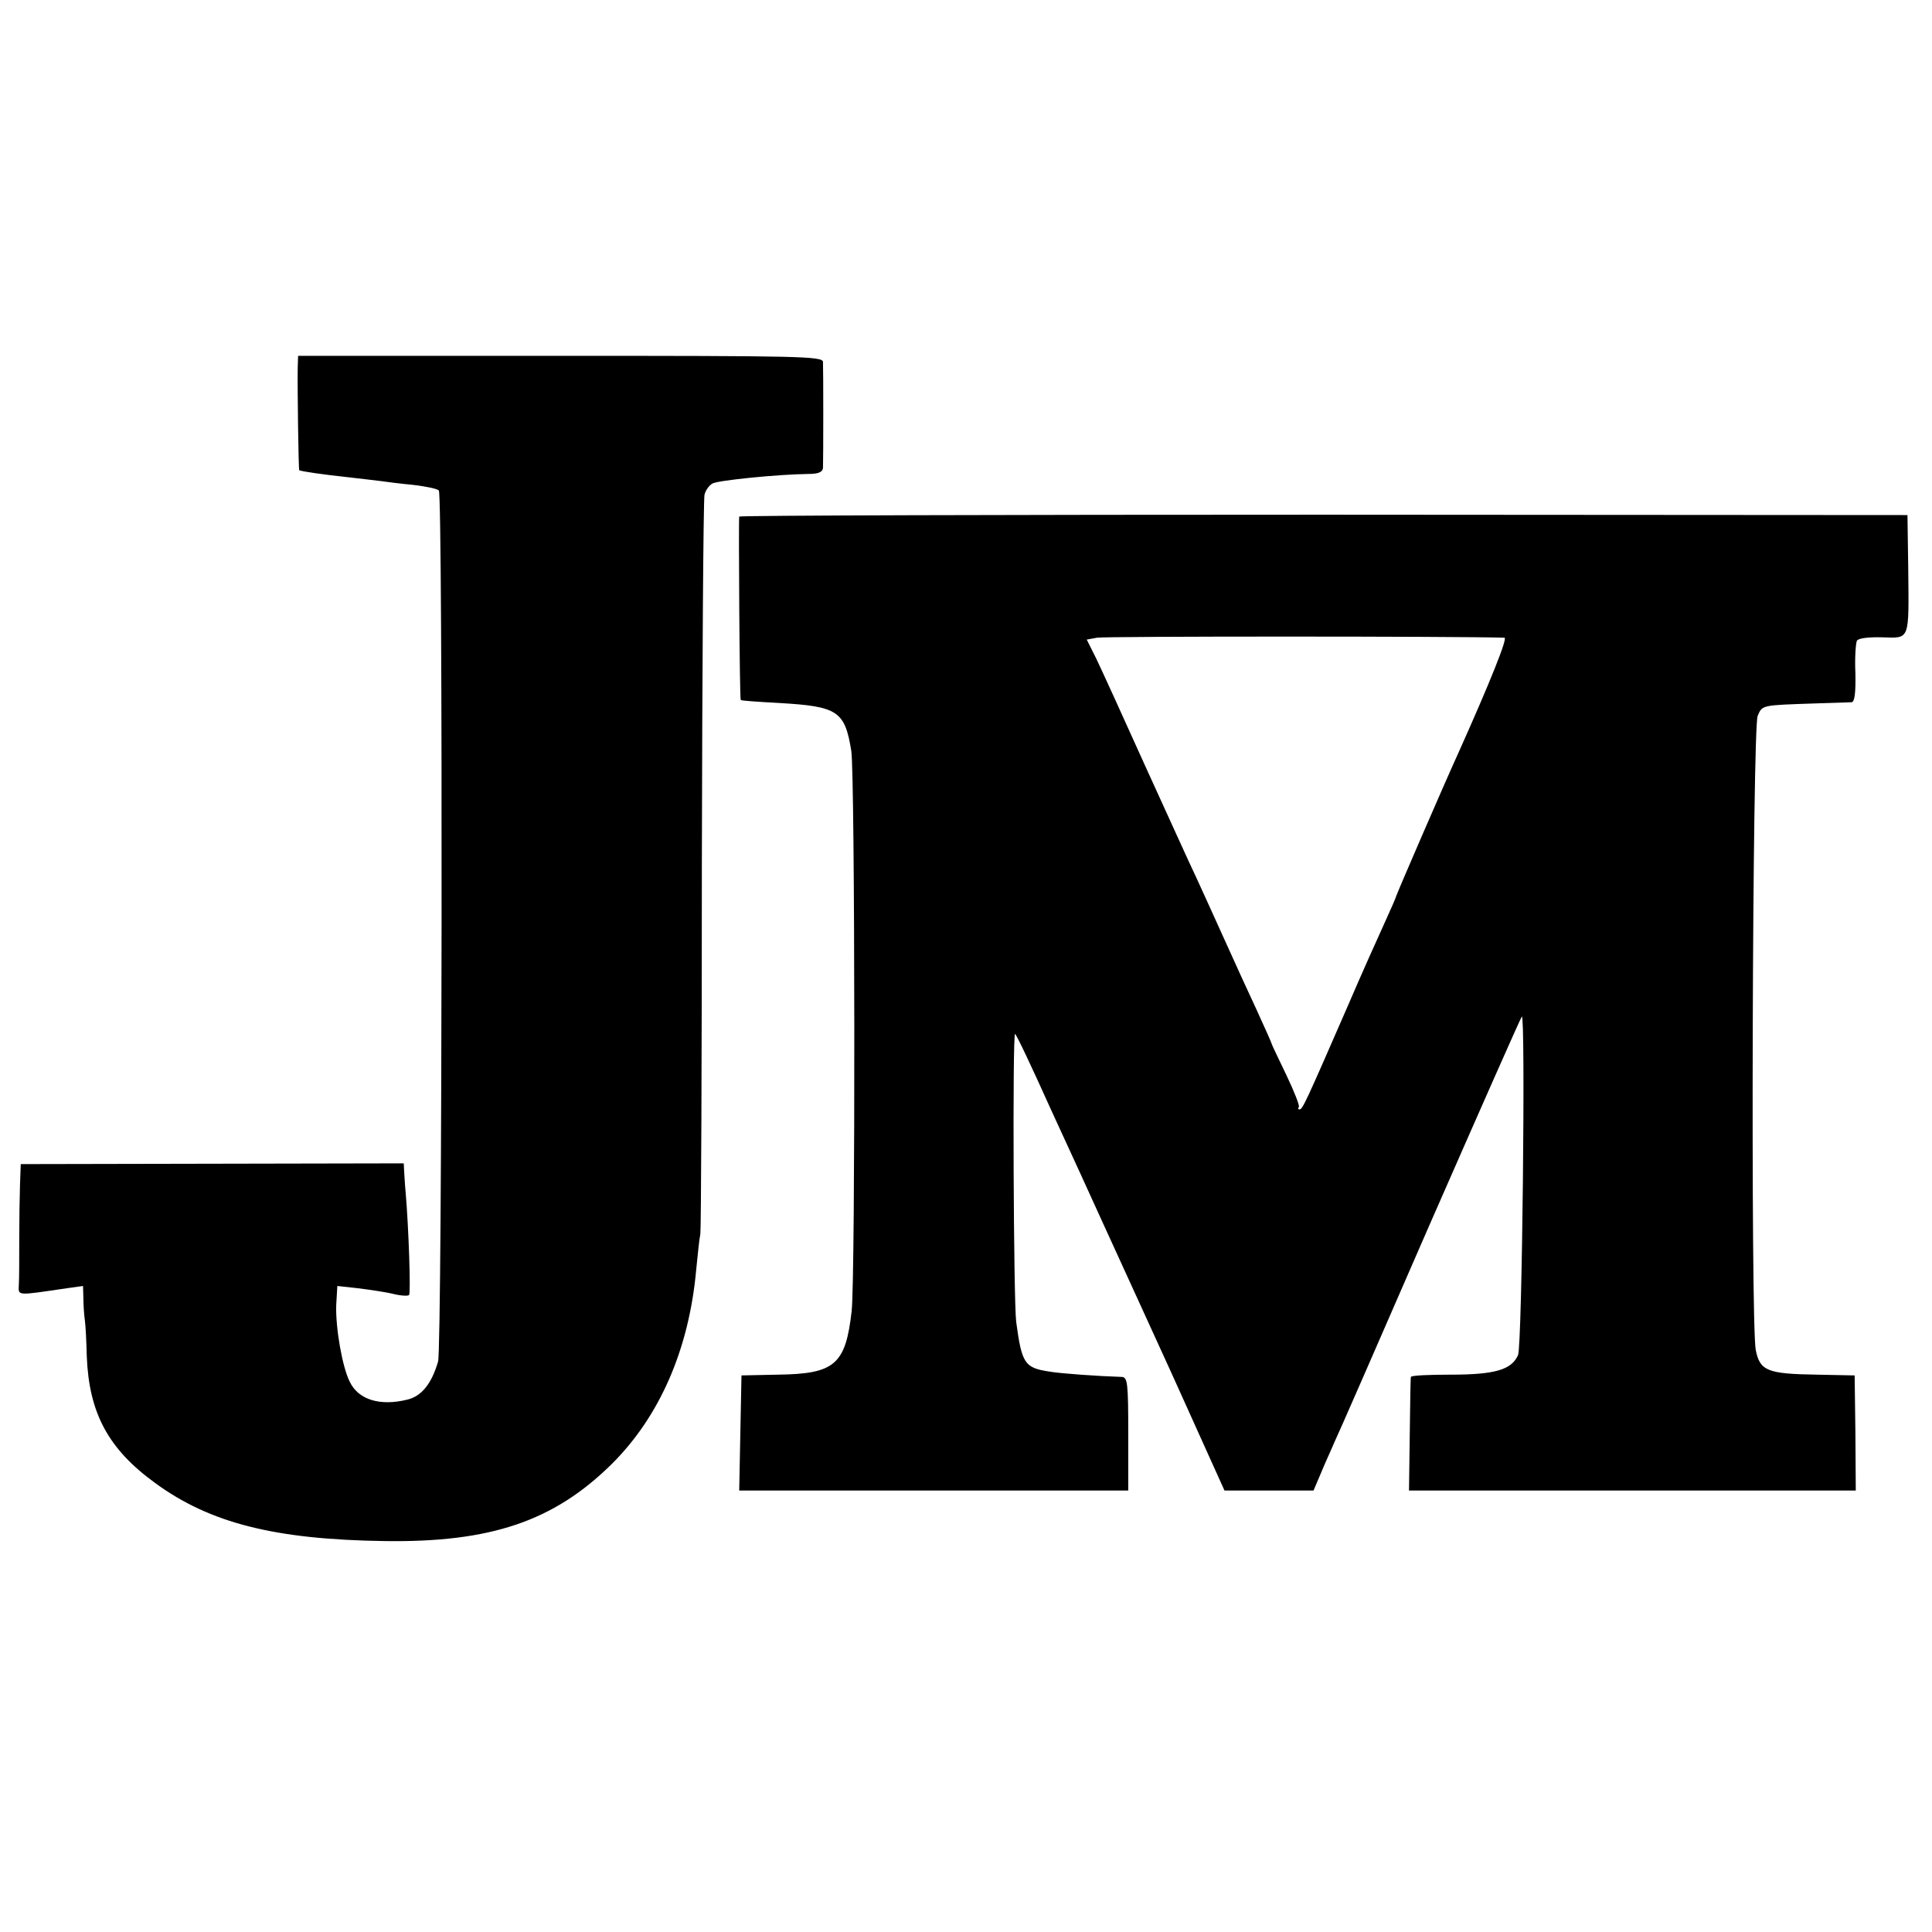
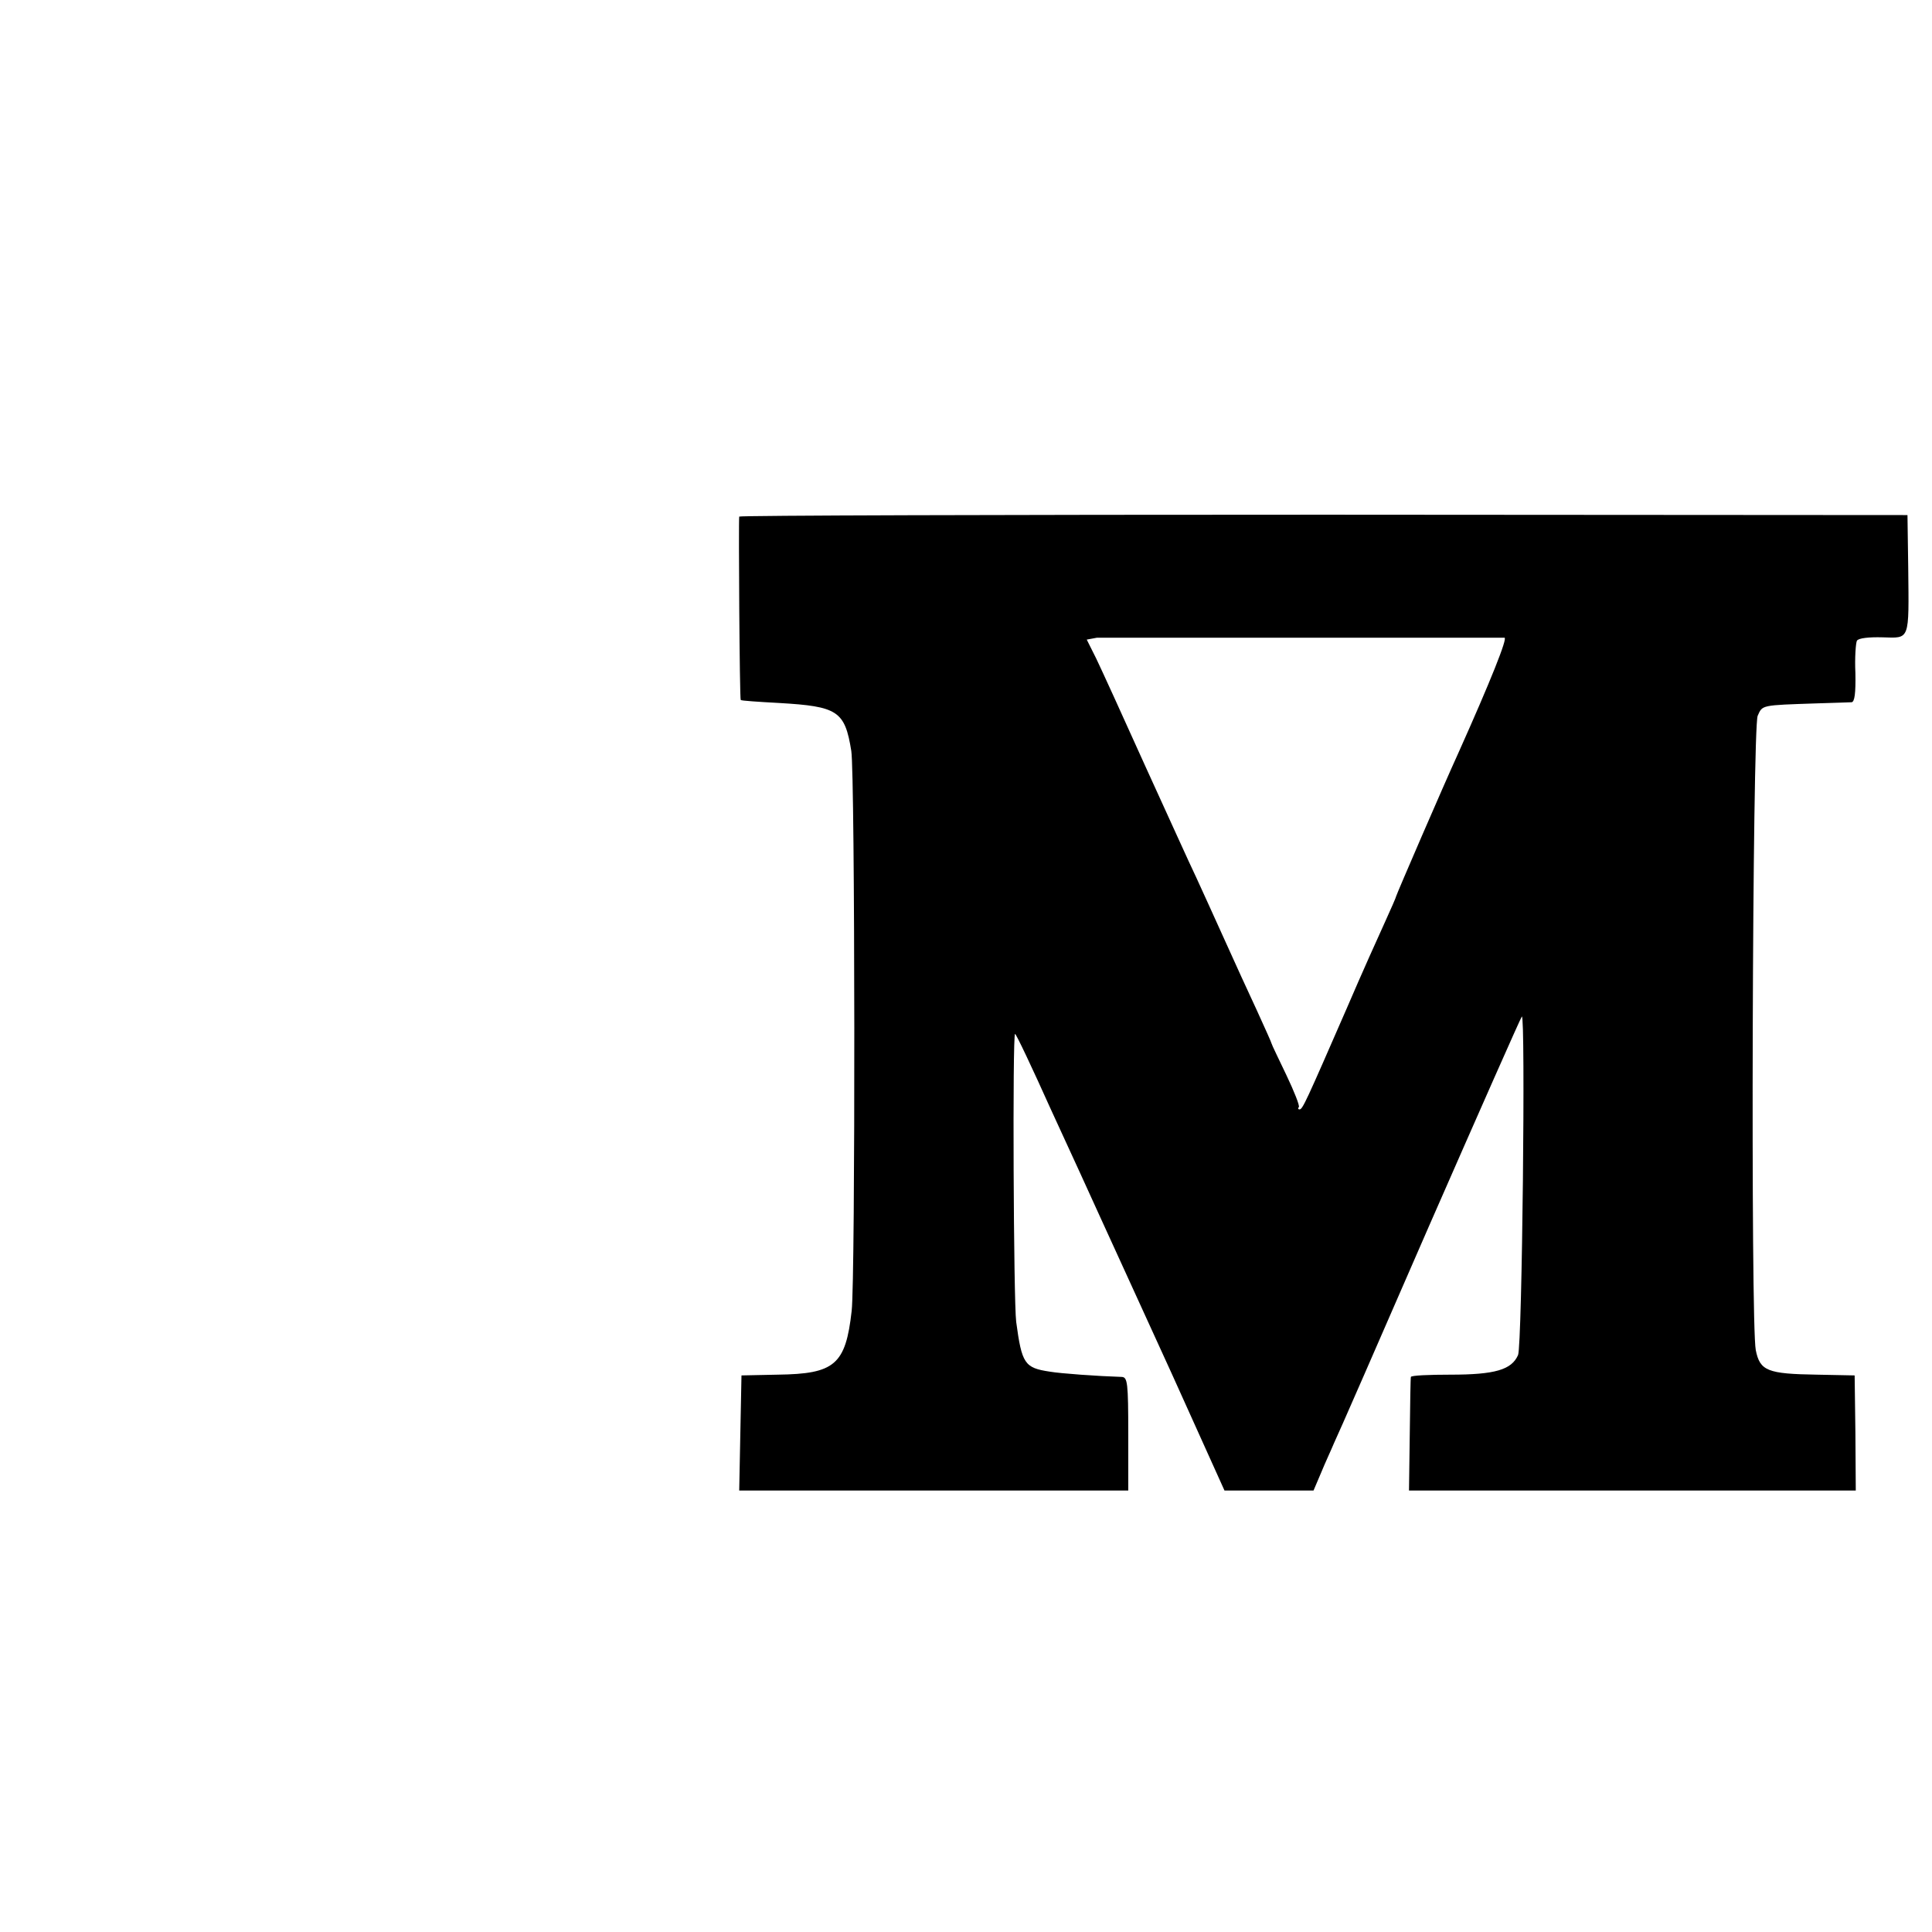
<svg xmlns="http://www.w3.org/2000/svg" version="1.0" width="512pt" height="512pt" viewBox="0 0 512 512" preserveAspectRatio="xMidYMid meet">
  <g transform="translate(0,512) scale(0.1,-0.1)" fill="#000000" stroke="none">
-     <path d="M789 4146 c-1 -51 2 -270 4 -272 3 -3 66 -12 132 -19 33 -4 71 -8 85 -10 14 -2 52 -7 85 -10 33 -4 64 -10 68 -15 11 -10 9 -2269 -2 -2308 -17 -59 -44 -92 -81 -101 -72 -18 -130 -1 -153 47 -20 39 -38 144 -36 203 l3 51 55 -6 c31 -4 73 -10 93 -15 20 -5 39 -6 42 -3 5 4 -1 179 -9 272 -2 19 -3 44 -4 56 l-1 21 -507 -1 -508 -1 -2 -55 c-1 -30 -2 -95 -2 -145 0 -49 0 -103 -1 -118 -1 -32 -10 -31 127 -11 l43 6 1 -33 c0 -19 2 -45 4 -59 2 -14 4 -56 5 -95 6 -150 57 -245 181 -335 146 -107 319 -150 609 -154 281 -4 448 53 601 204 127 126 205 304 224 515 4 39 8 81 11 95 2 14 4 455 4 981 1 525 4 965 7 978 3 12 13 26 22 30 15 8 171 24 254 25 26 0 37 5 38 16 1 21 1 261 0 281 -1 15 -66 16 -696 16 l-695 0 -1 -31z" />
-     <path d="M1959 3751 c-2 -12 1 -484 4 -486 1 -2 47 -5 102 -8 155 -9 174 -21 191 -127 10 -62 11 -1398 1 -1484 -16 -143 -45 -167 -196 -169 l-96 -2 -3 -152 -3 -153 516 0 515 0 0 150 c0 136 -2 150 -17 151 -64 2 -162 9 -191 14 -67 10 -74 21 -89 132 -7 54 -10 763 -3 763 3 0 45 -89 94 -198 50 -108 111 -242 136 -297 25 -55 109 -238 186 -407 l139 -308 118 0 118 0 20 47 c11 27 27 61 34 78 8 16 122 277 253 578 132 301 242 550 245 553 10 11 1 -871 -10 -897 -17 -39 -61 -52 -179 -52 -57 0 -104 -2 -105 -6 -1 -3 -2 -72 -3 -153 l-2 -148 592 0 592 0 -1 153 -2 152 -100 2 c-131 2 -151 10 -162 65 -14 68 -9 1647 5 1681 13 29 8 28 157 33 44 1 85 3 92 3 8 1 11 24 10 77 -2 41 1 80 4 86 4 7 32 10 68 9 73 -2 70 -11 68 184 l-2 140 -1547 1 c-852 0 -1549 -2 -1549 -5z m2028 -321 c9 0 -36 -113 -122 -305 -38 -83 -165 -377 -165 -380 0 -2 -13 -32 -29 -67 -16 -35 -62 -137 -101 -228 -109 -250 -118 -270 -126 -270 -4 0 -5 3 -2 6 3 3 -12 41 -33 85 -21 44 -39 81 -39 83 0 2 -18 42 -39 88 -21 45 -60 130 -86 188 -26 58 -60 132 -75 165 -16 33 -76 166 -135 295 -58 129 -117 258 -130 285 l-25 50 27 5 c19 4 957 4 1080 0z" />
+     <path d="M1959 3751 c-2 -12 1 -484 4 -486 1 -2 47 -5 102 -8 155 -9 174 -21 191 -127 10 -62 11 -1398 1 -1484 -16 -143 -45 -167 -196 -169 l-96 -2 -3 -152 -3 -153 516 0 515 0 0 150 c0 136 -2 150 -17 151 -64 2 -162 9 -191 14 -67 10 -74 21 -89 132 -7 54 -10 763 -3 763 3 0 45 -89 94 -198 50 -108 111 -242 136 -297 25 -55 109 -238 186 -407 l139 -308 118 0 118 0 20 47 c11 27 27 61 34 78 8 16 122 277 253 578 132 301 242 550 245 553 10 11 1 -871 -10 -897 -17 -39 -61 -52 -179 -52 -57 0 -104 -2 -105 -6 -1 -3 -2 -72 -3 -153 l-2 -148 592 0 592 0 -1 153 -2 152 -100 2 c-131 2 -151 10 -162 65 -14 68 -9 1647 5 1681 13 29 8 28 157 33 44 1 85 3 92 3 8 1 11 24 10 77 -2 41 1 80 4 86 4 7 32 10 68 9 73 -2 70 -11 68 184 l-2 140 -1547 1 c-852 0 -1549 -2 -1549 -5z m2028 -321 c9 0 -36 -113 -122 -305 -38 -83 -165 -377 -165 -380 0 -2 -13 -32 -29 -67 -16 -35 -62 -137 -101 -228 -109 -250 -118 -270 -126 -270 -4 0 -5 3 -2 6 3 3 -12 41 -33 85 -21 44 -39 81 -39 83 0 2 -18 42 -39 88 -21 45 -60 130 -86 188 -26 58 -60 132 -75 165 -16 33 -76 166 -135 295 -58 129 -117 258 -130 285 l-25 50 27 5 z" />
  </g>
</svg>